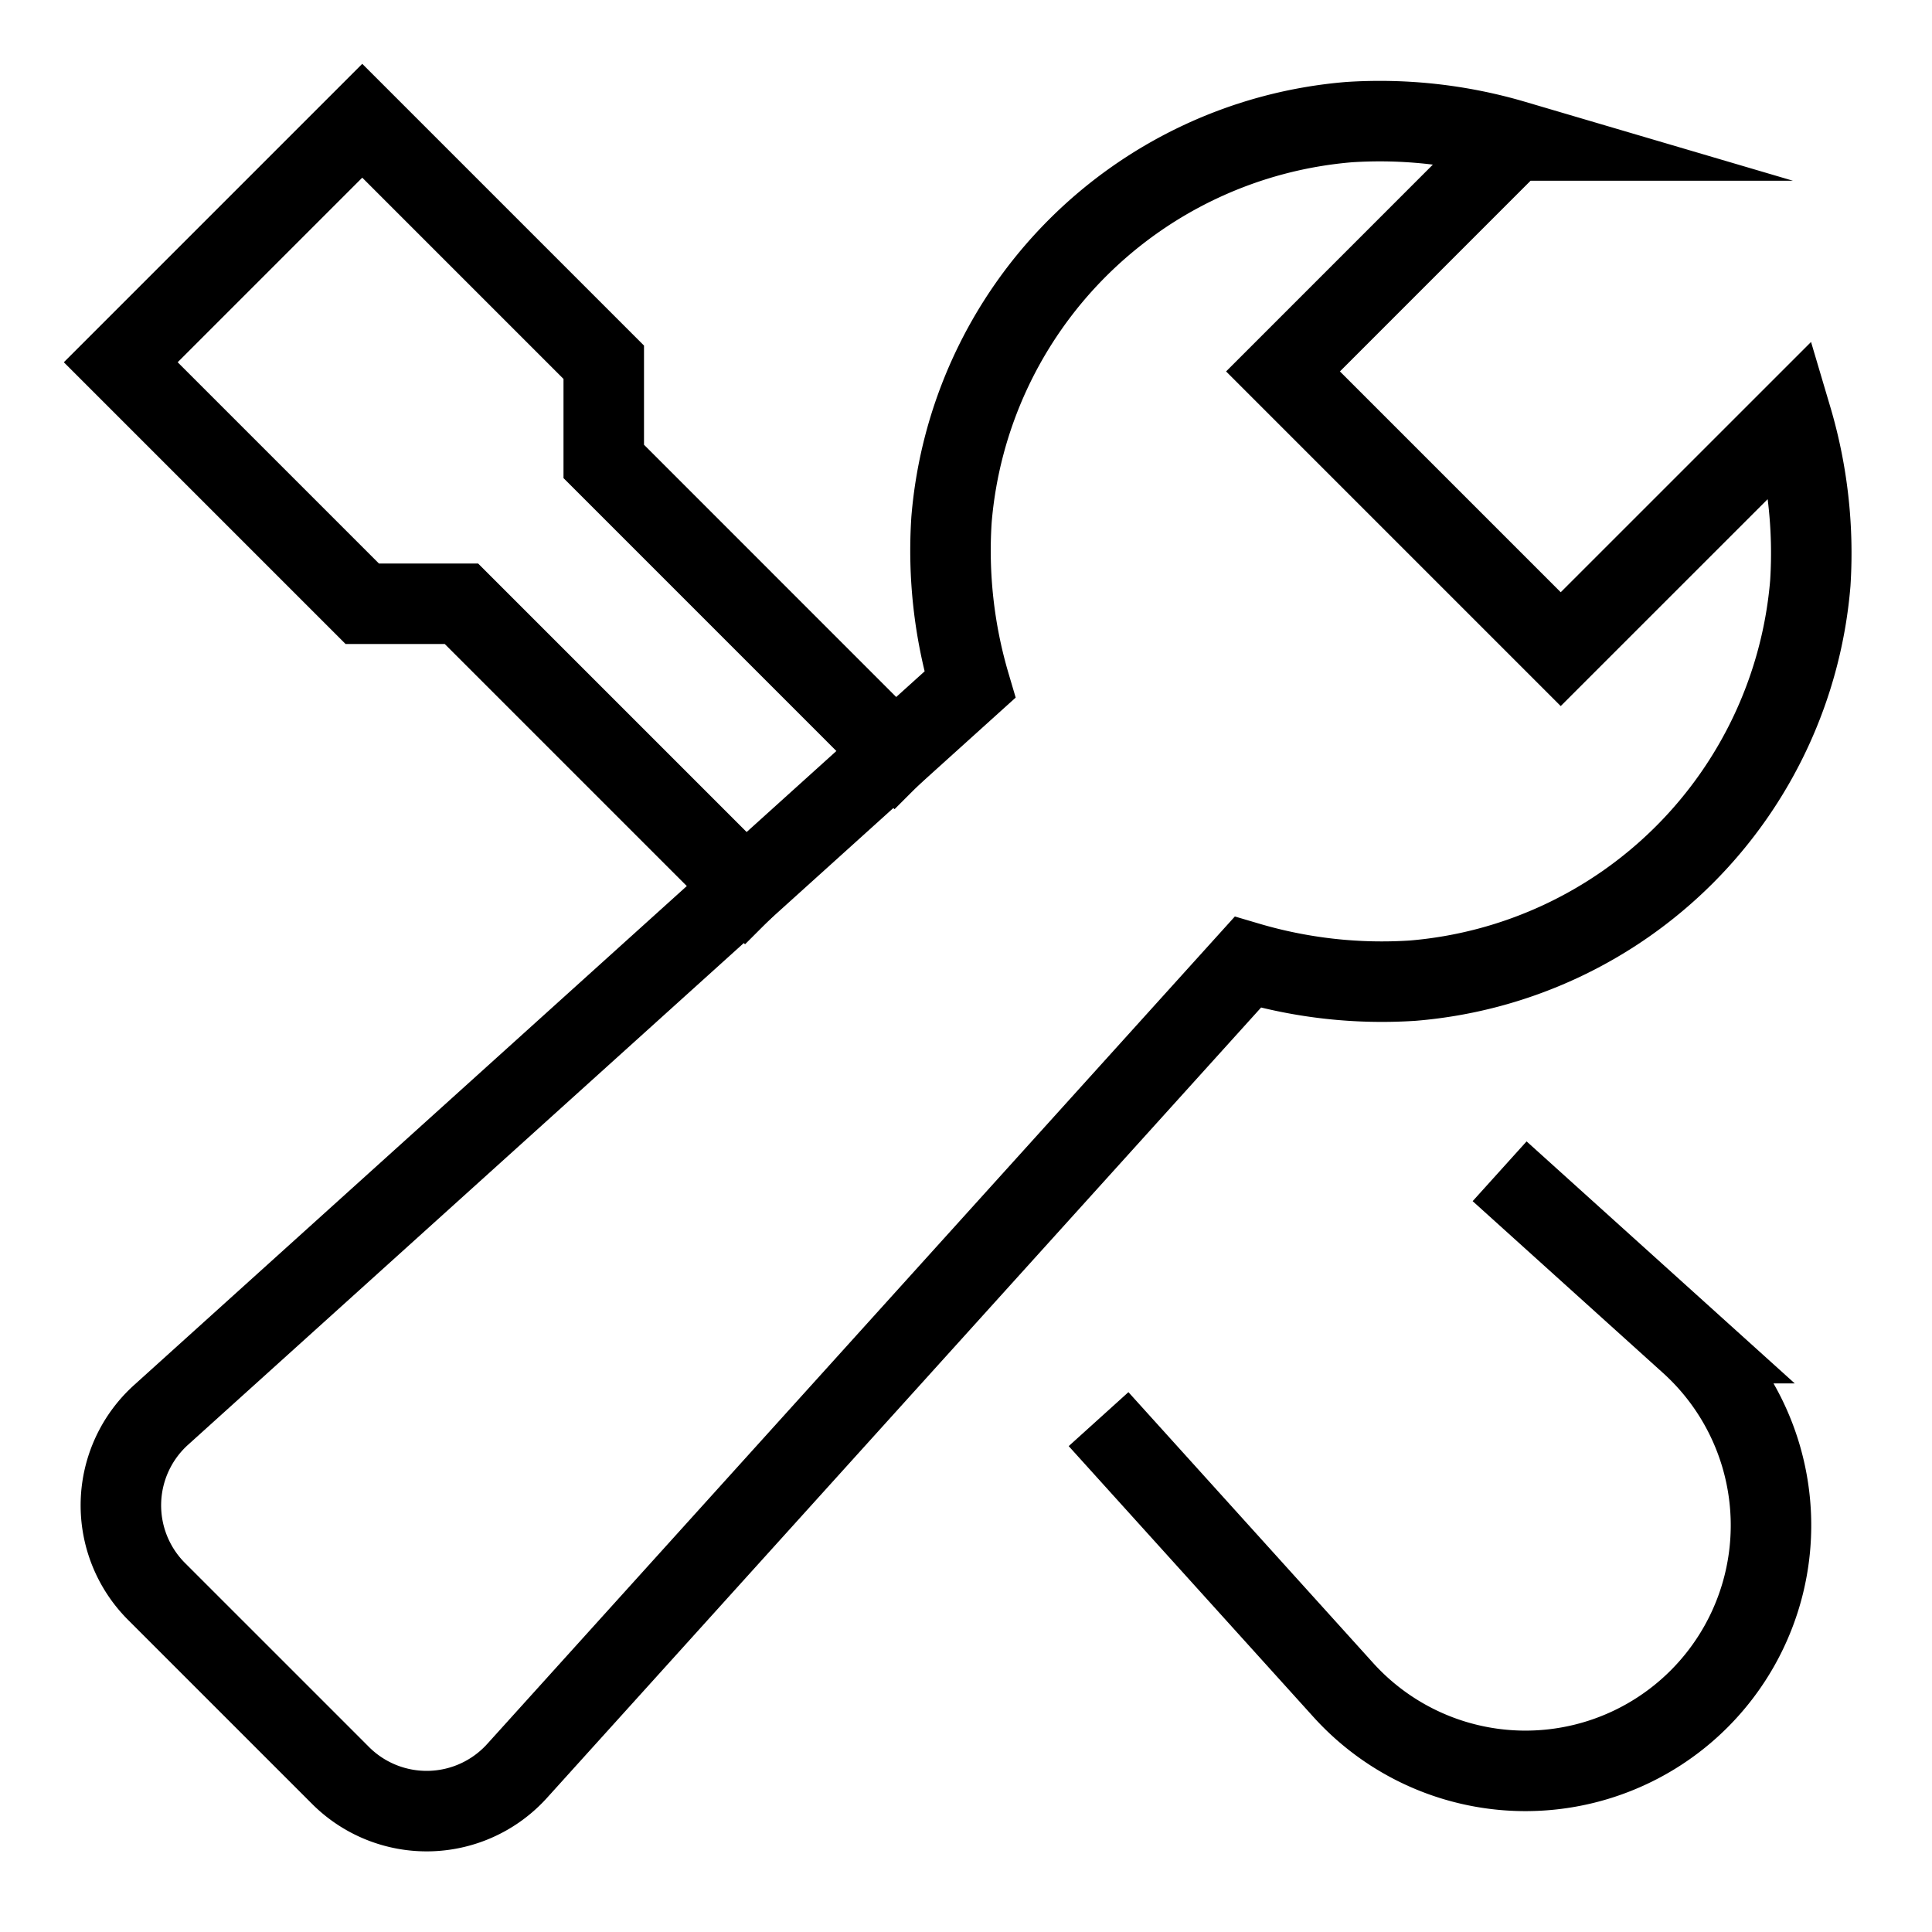
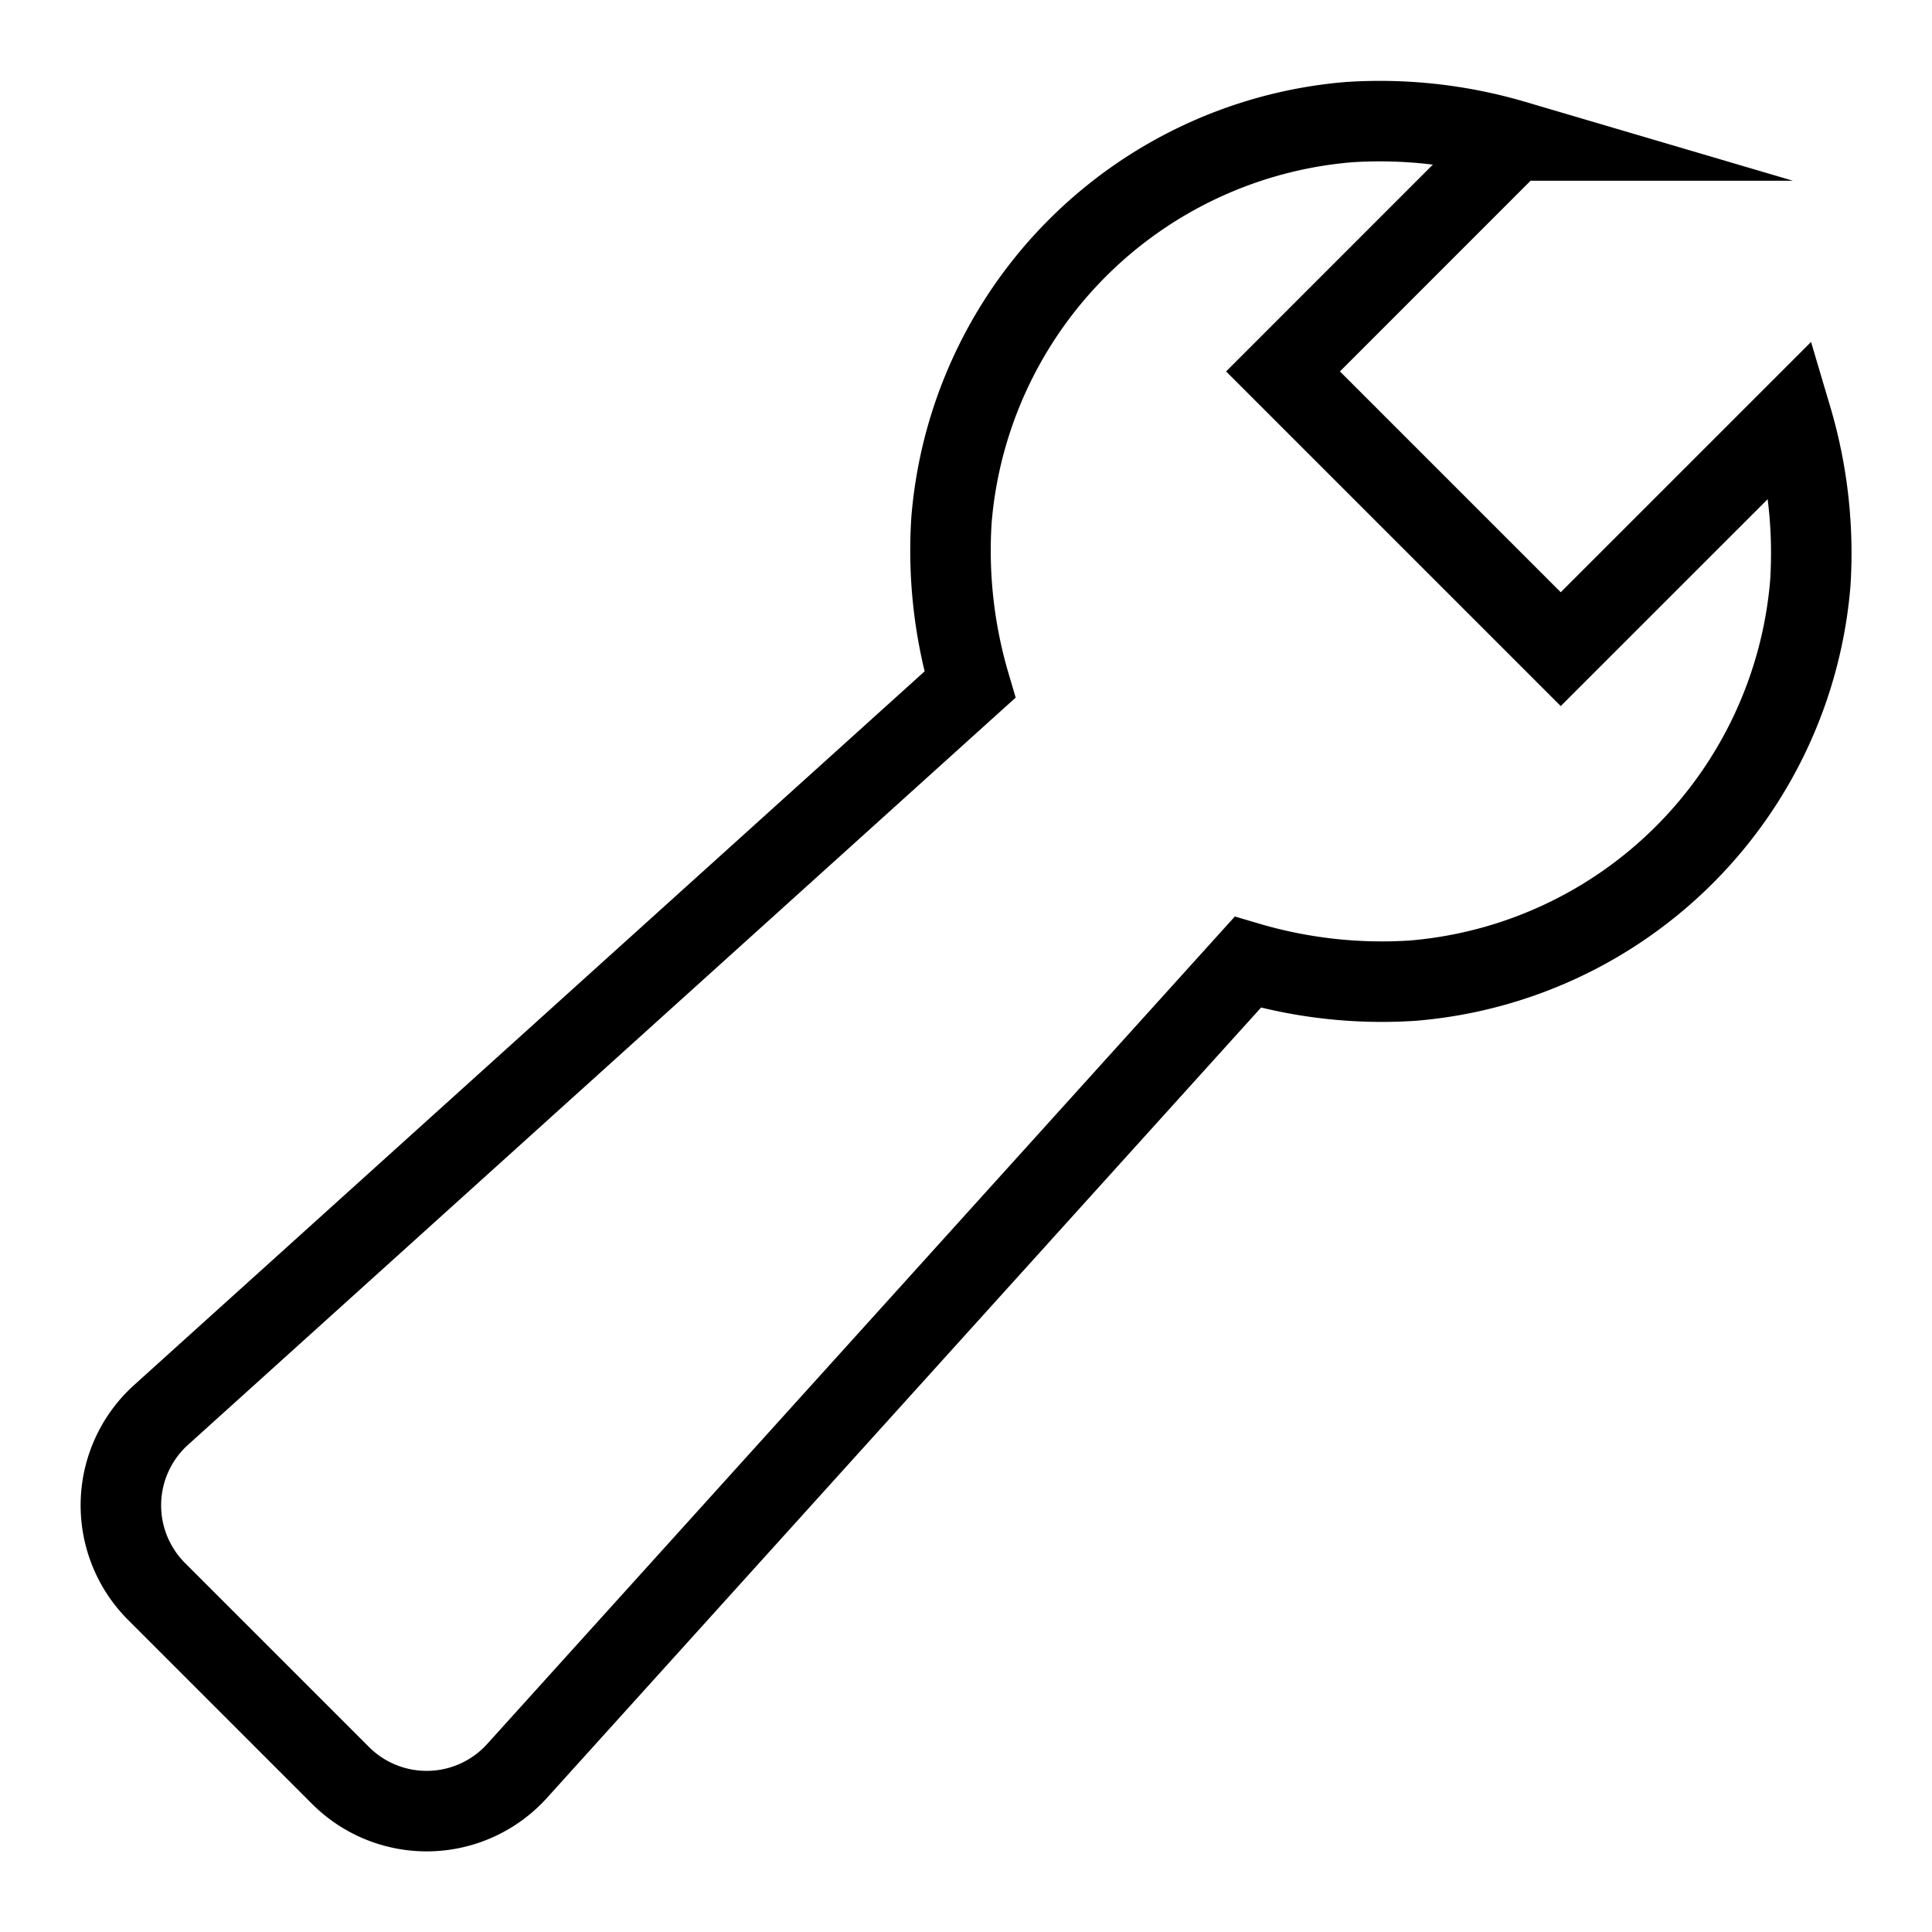
<svg xmlns="http://www.w3.org/2000/svg" viewBox="0 0 48 48">
  <g stroke-linecap="square" stroke-miterlimit="10" fill="currentColor" stroke-linejoin="miter" class="nc-icon-wrapper">
-     <path data-color="color-2" d="M38,29.77l3.989,3.6a6.1,6.1,0,0,1,.224,8.84h0a6.1,6.1,0,0,1-8.84-.224L27.964,36" fill="none" stroke="currentColor" stroke-width="2" />
-     <polyline data-cap="butt" data-color="color-2" points="22.225 18.69 15 11.464 15 9 9 3 3 9 9 15 11.464 15 18.51 22.046" fill="none" stroke="currentColor" stroke-width="2" stroke-linecap="butt" />
    <path d="M44.514,10.391l-5.738,5.737-6.9-6.9,5.737-5.738a11.784,11.784,0,0,0-4.095-.456,10.806,10.806,0,0,0-9.878,9.877,11.763,11.763,0,0,0,.457,4.1L4,35.155a3.026,3.026,0,0,0-.111,4.384l4.575,4.575A3.026,3.026,0,0,0,12.845,44L31,23.907a11.763,11.763,0,0,0,4.1.457,10.806,10.806,0,0,0,9.877-9.878A11.784,11.784,0,0,0,44.514,10.391Z" fill="none" stroke="currentColor" stroke-width="2" />
  </g>
</svg>